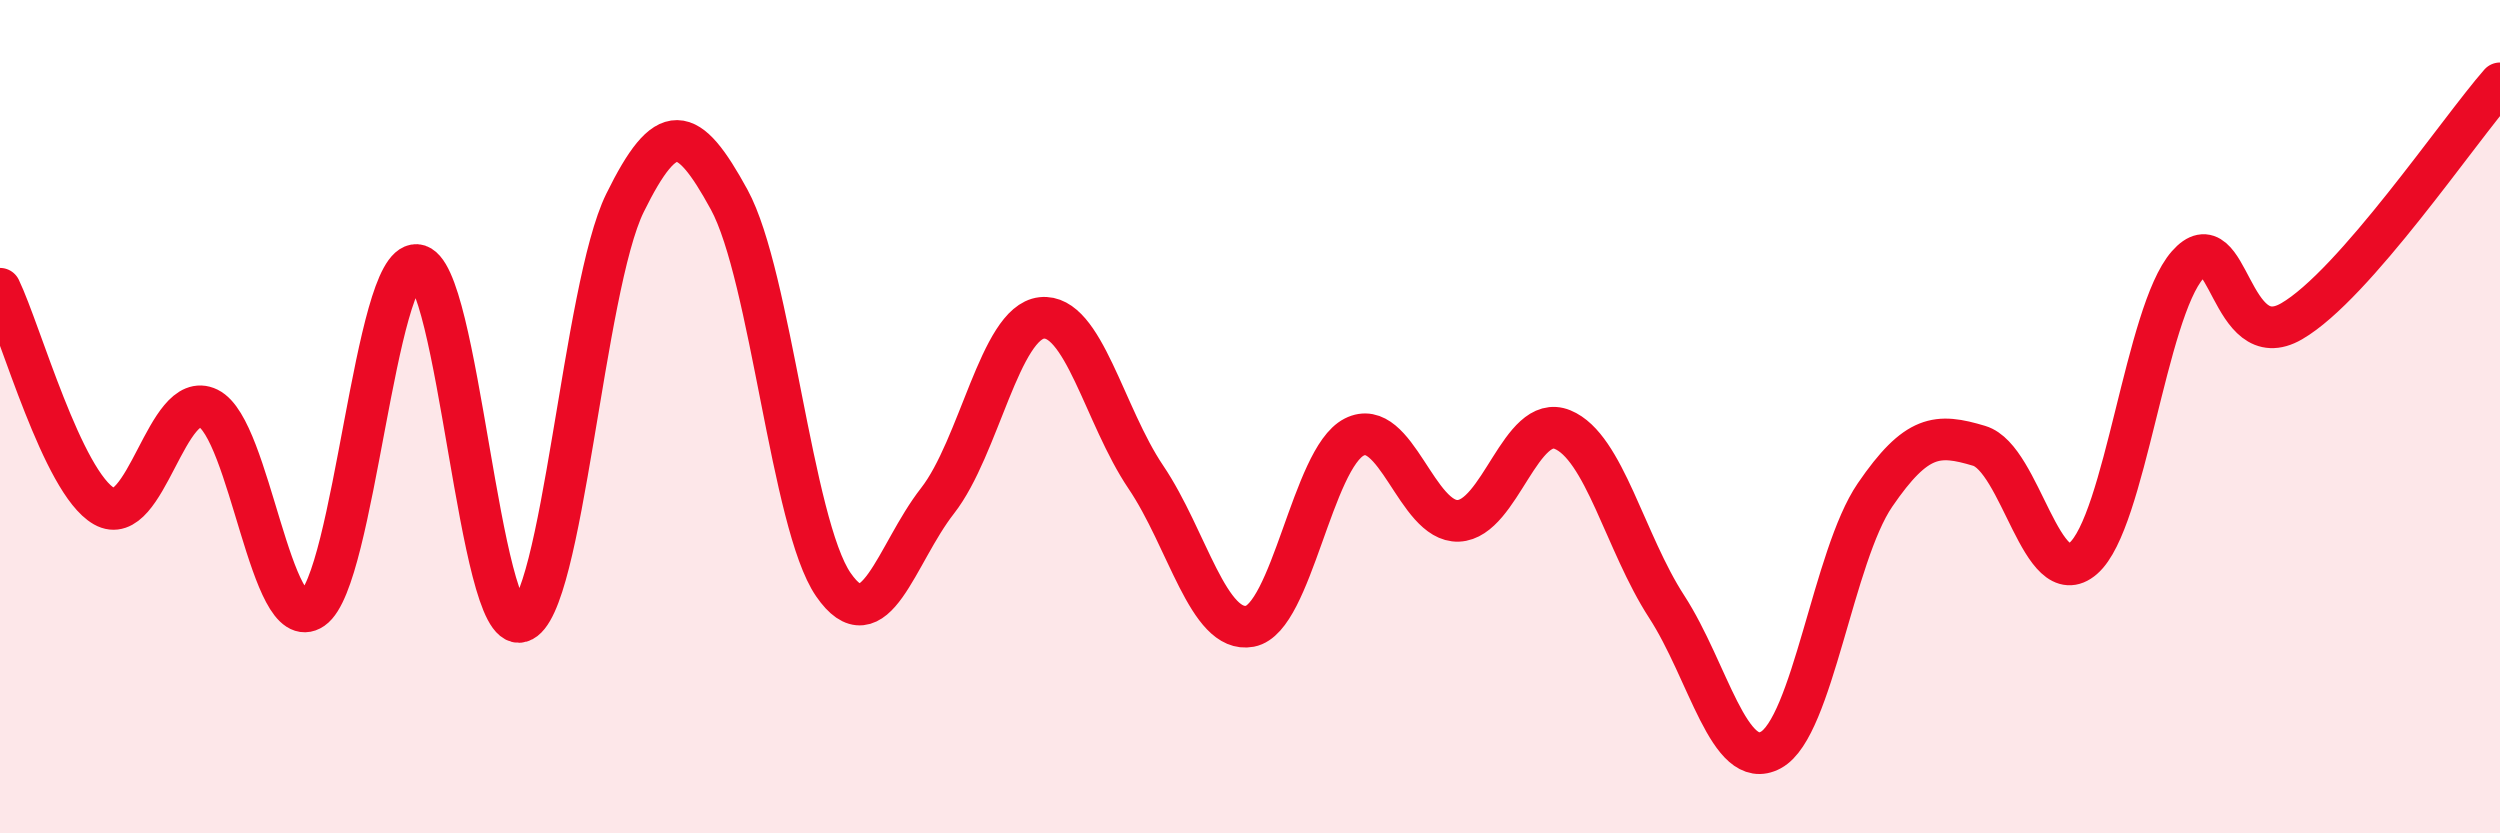
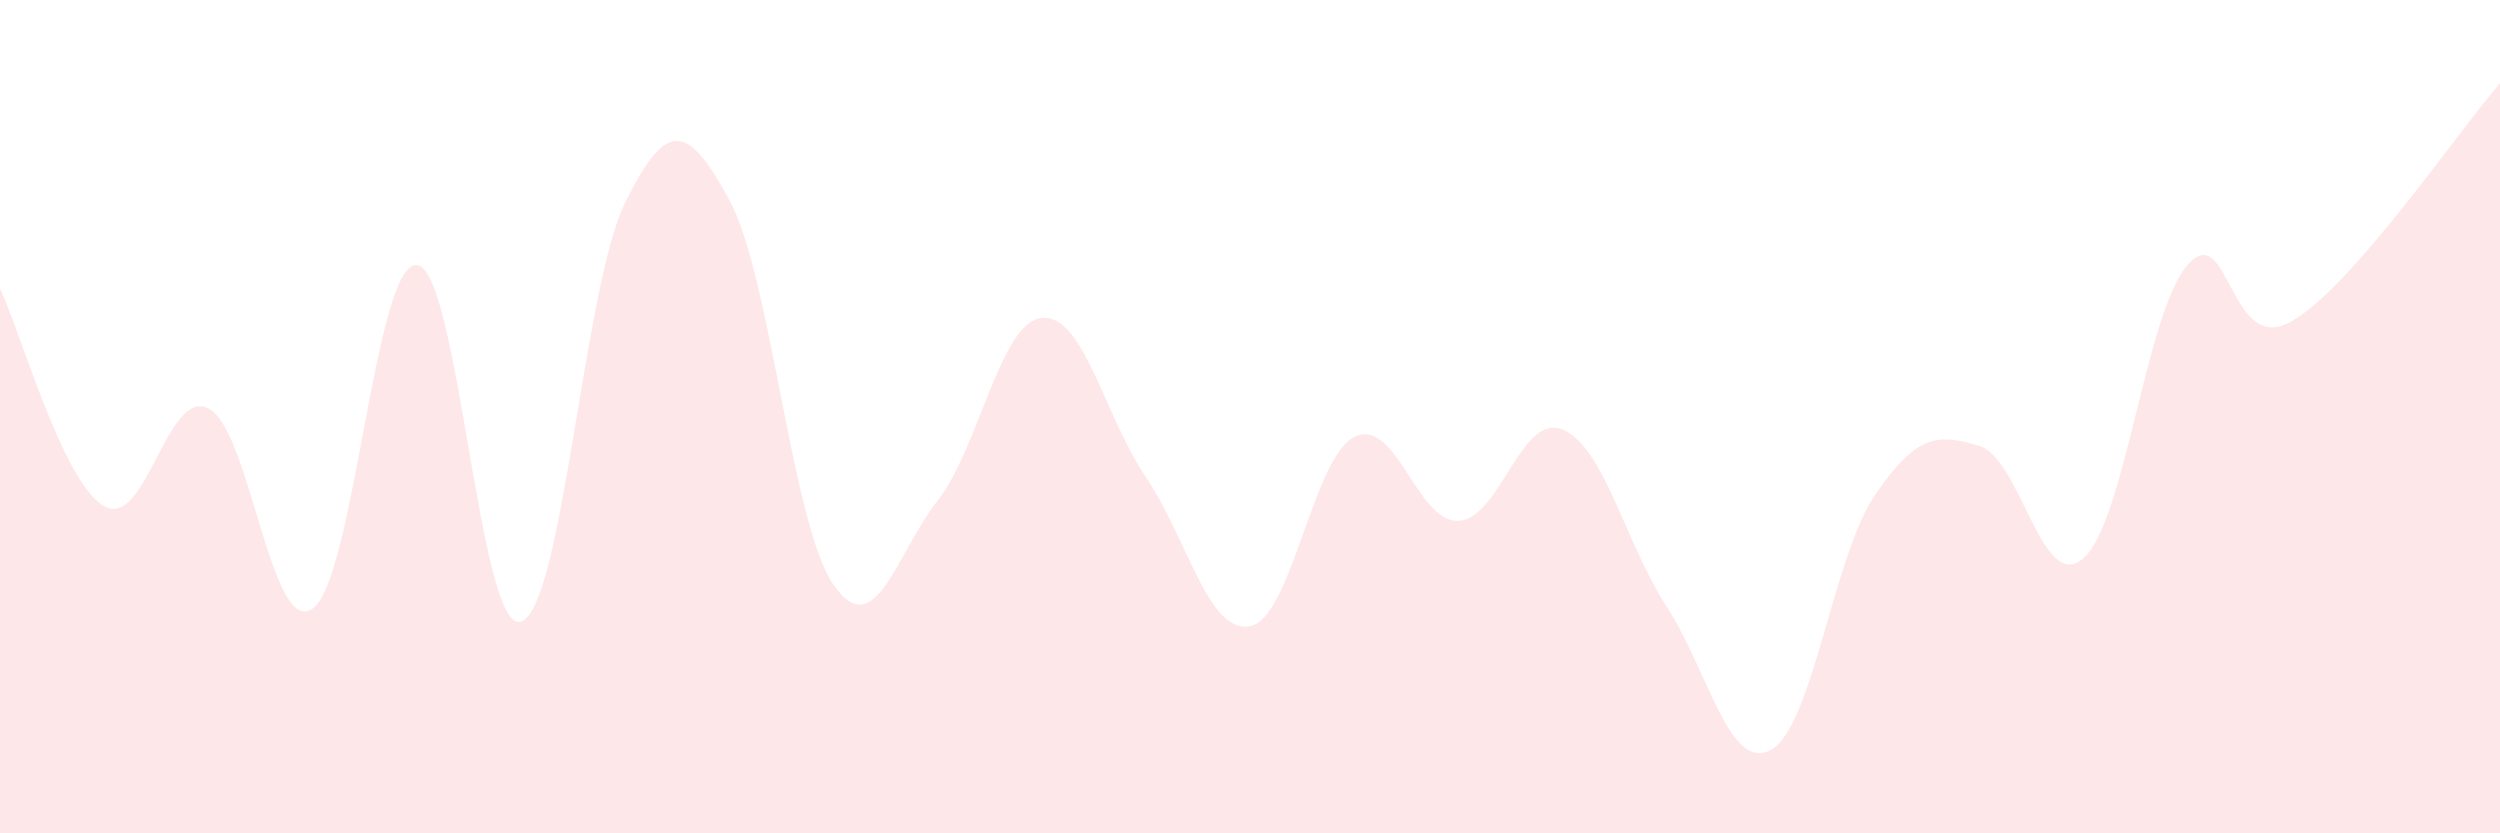
<svg xmlns="http://www.w3.org/2000/svg" width="60" height="20" viewBox="0 0 60 20">
  <path d="M 0,6.93 C 0.5,7.97 1.5,11.58 2.5,12.15 C 3.5,12.72 4,9.31 5,9.8 C 6,10.29 6.5,15.3 7.5,14.61 C 8.5,13.92 9,6.3 10,6.36 C 11,6.42 11.5,15.22 12.5,14.92 C 13.5,14.62 14,6.9 15,4.87 C 16,2.84 16.5,2.96 17.5,4.79 C 18.5,6.62 19,12.58 20,14.03 C 21,15.48 21.5,13.3 22.5,12.02 C 23.5,10.74 24,7.74 25,7.63 C 26,7.52 26.5,9.97 27.5,11.45 C 28.5,12.93 29,15.22 30,15.03 C 31,14.84 31.5,11 32.5,10.49 C 33.5,9.98 34,12.54 35,12.5 C 36,12.46 36.5,9.9 37.5,10.31 C 38.5,10.72 39,13.02 40,14.56 C 41,16.1 41.5,18.54 42.5,18 C 43.5,17.46 44,13.34 45,11.88 C 46,10.42 46.5,10.4 47.5,10.7 C 48.5,11 49,14.27 50,13.4 C 51,12.53 51.5,7.5 52.5,6.36 C 53.5,5.22 53.5,8.58 55,7.71 C 56.5,6.84 59,3.14 60,2L60 20L0 20Z" fill="#EB0A25" opacity="0.1" stroke-linecap="round" stroke-linejoin="round" />
-   <path d="M 0,6.93 C 0.5,7.97 1.5,11.58 2.5,12.15 C 3.5,12.72 4,9.31 5,9.8 C 6,10.29 6.5,15.3 7.5,14.61 C 8.5,13.92 9,6.3 10,6.36 C 11,6.42 11.5,15.22 12.5,14.92 C 13.5,14.62 14,6.9 15,4.87 C 16,2.84 16.5,2.96 17.5,4.79 C 18.5,6.62 19,12.58 20,14.03 C 21,15.48 21.5,13.3 22.5,12.02 C 23.5,10.74 24,7.74 25,7.63 C 26,7.52 26.5,9.97 27.5,11.45 C 28.5,12.93 29,15.22 30,15.03 C 31,14.84 31.5,11 32.5,10.49 C 33.5,9.98 34,12.54 35,12.5 C 36,12.46 36.5,9.9 37.5,10.31 C 38.5,10.72 39,13.02 40,14.56 C 41,16.1 41.5,18.54 42.5,18 C 43.5,17.46 44,13.34 45,11.88 C 46,10.42 46.5,10.4 47.5,10.7 C 48.5,11 49,14.27 50,13.4 C 51,12.53 51.5,7.5 52.5,6.36 C 53.5,5.22 53.5,8.58 55,7.71 C 56.5,6.84 59,3.14 60,2" stroke="#EB0A25" stroke-width="1" fill="none" stroke-linecap="round" stroke-linejoin="round" />
</svg>